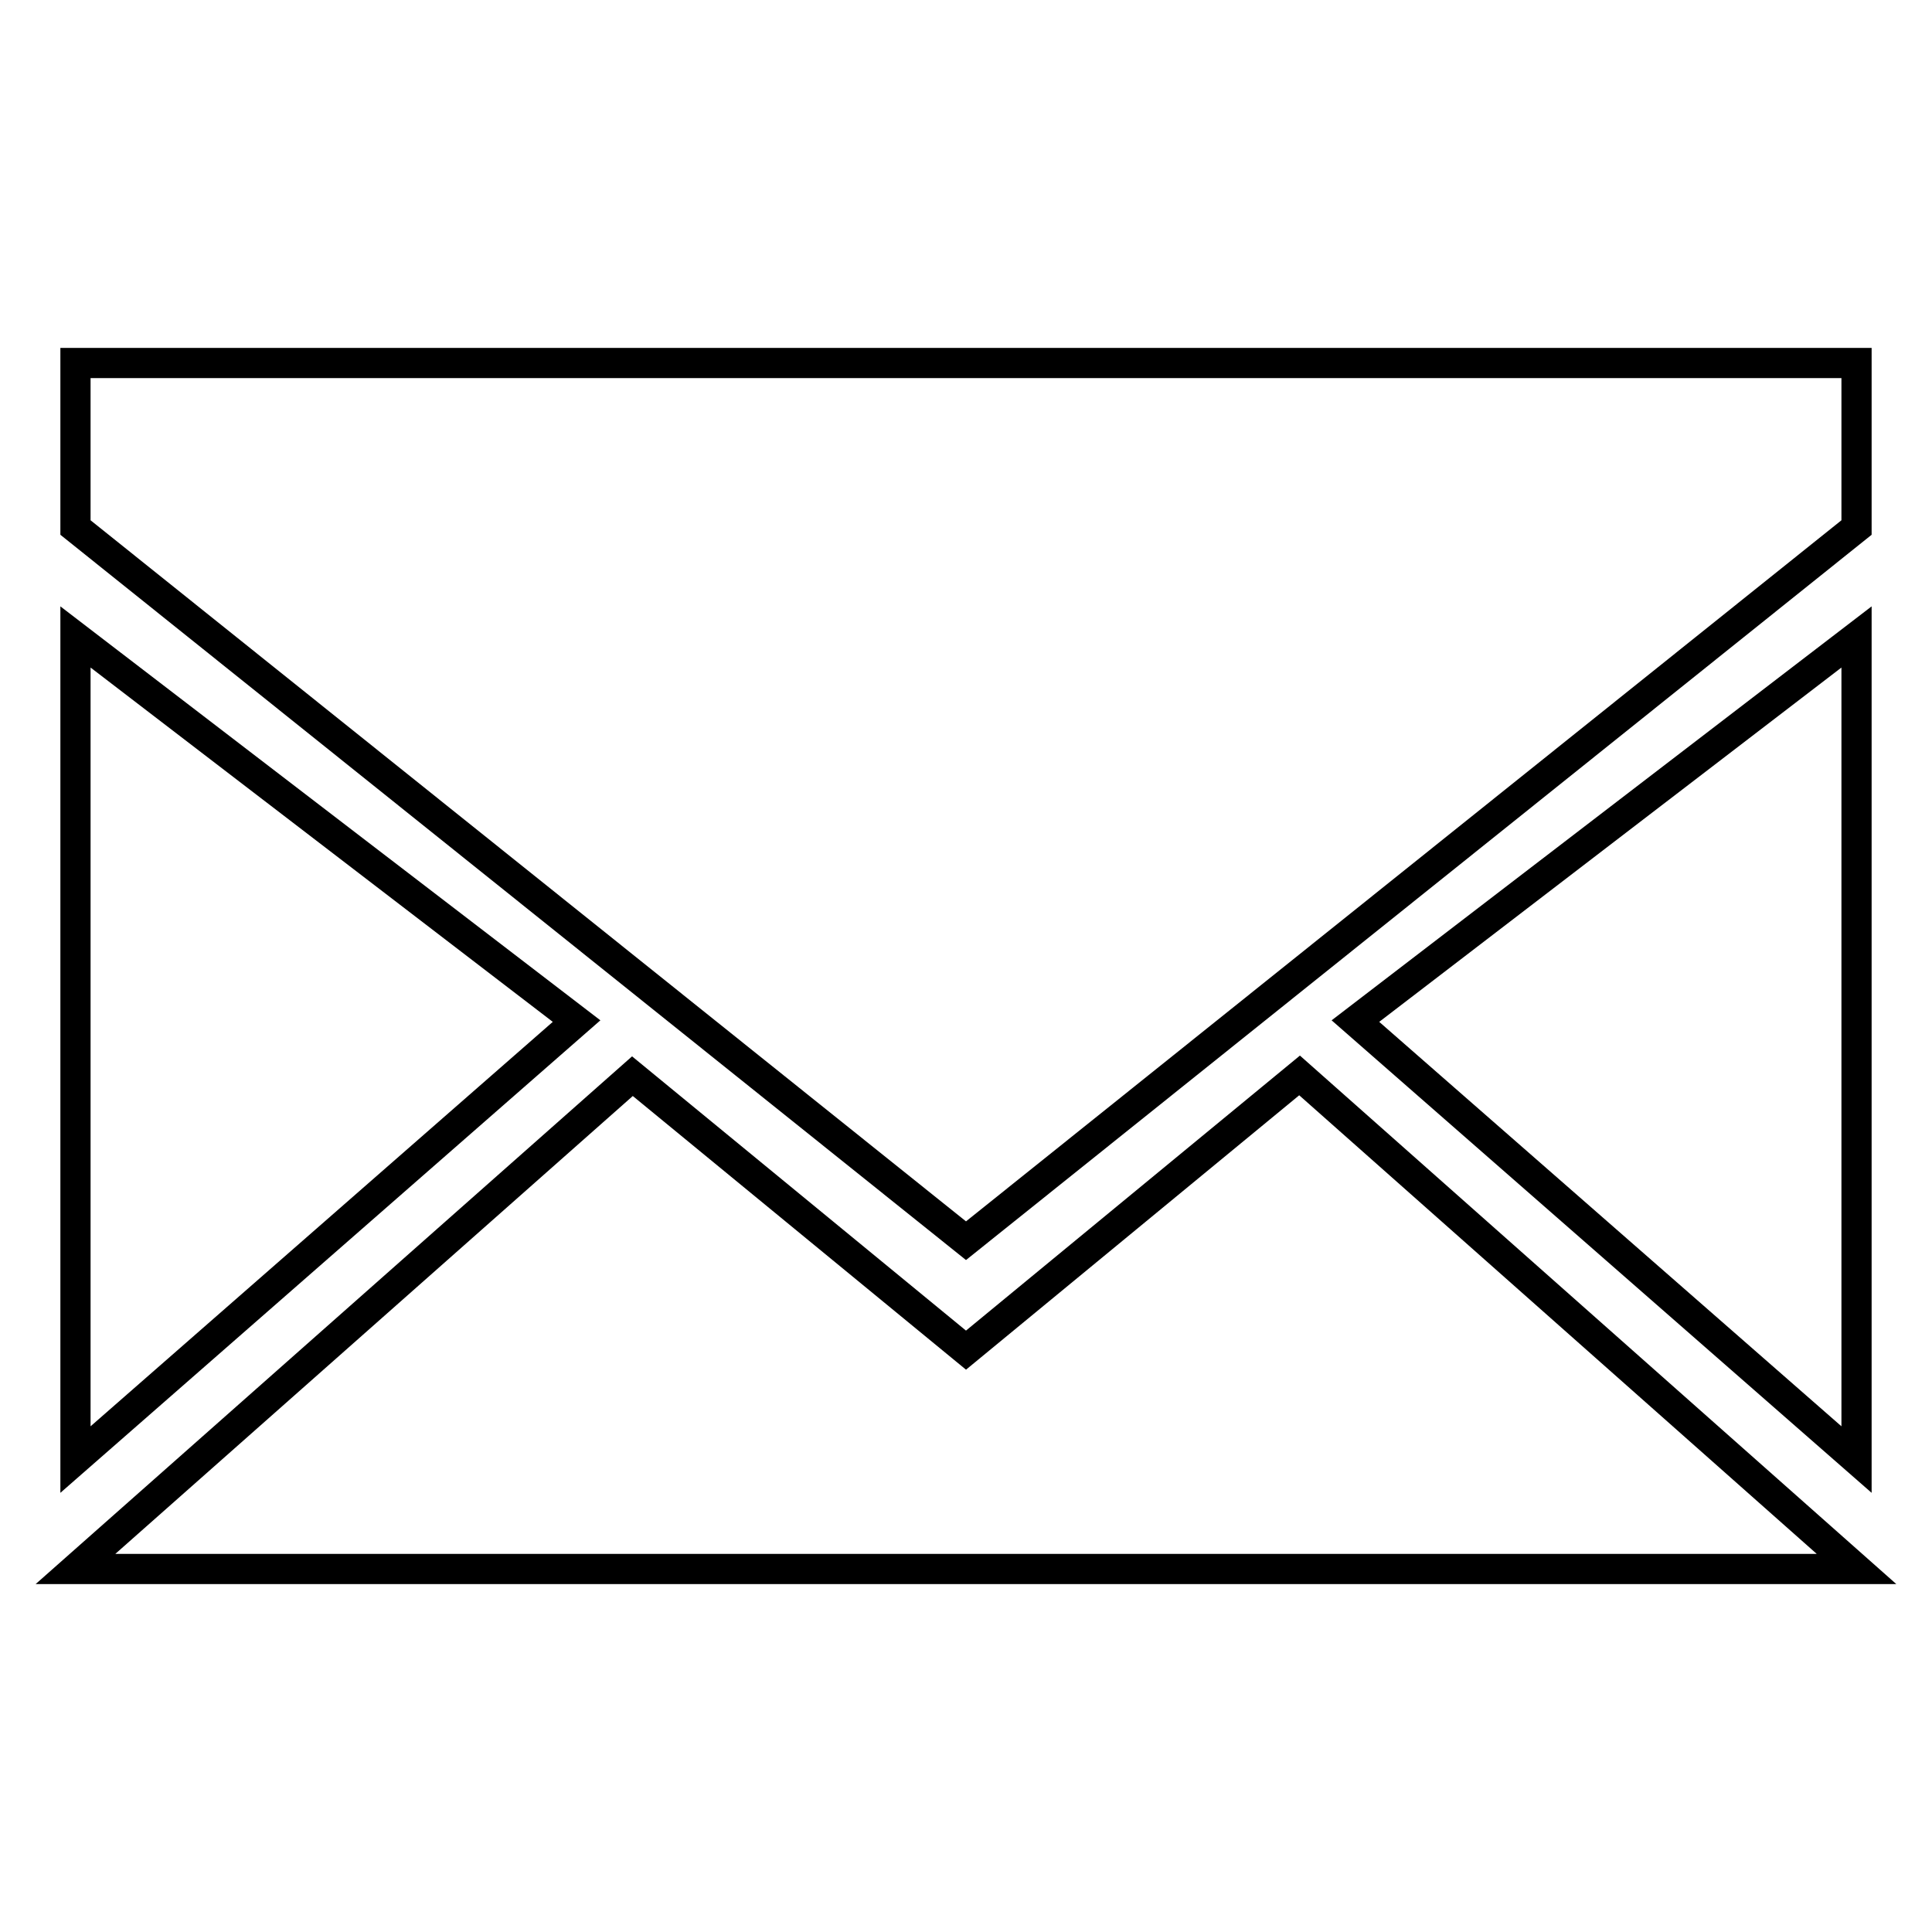
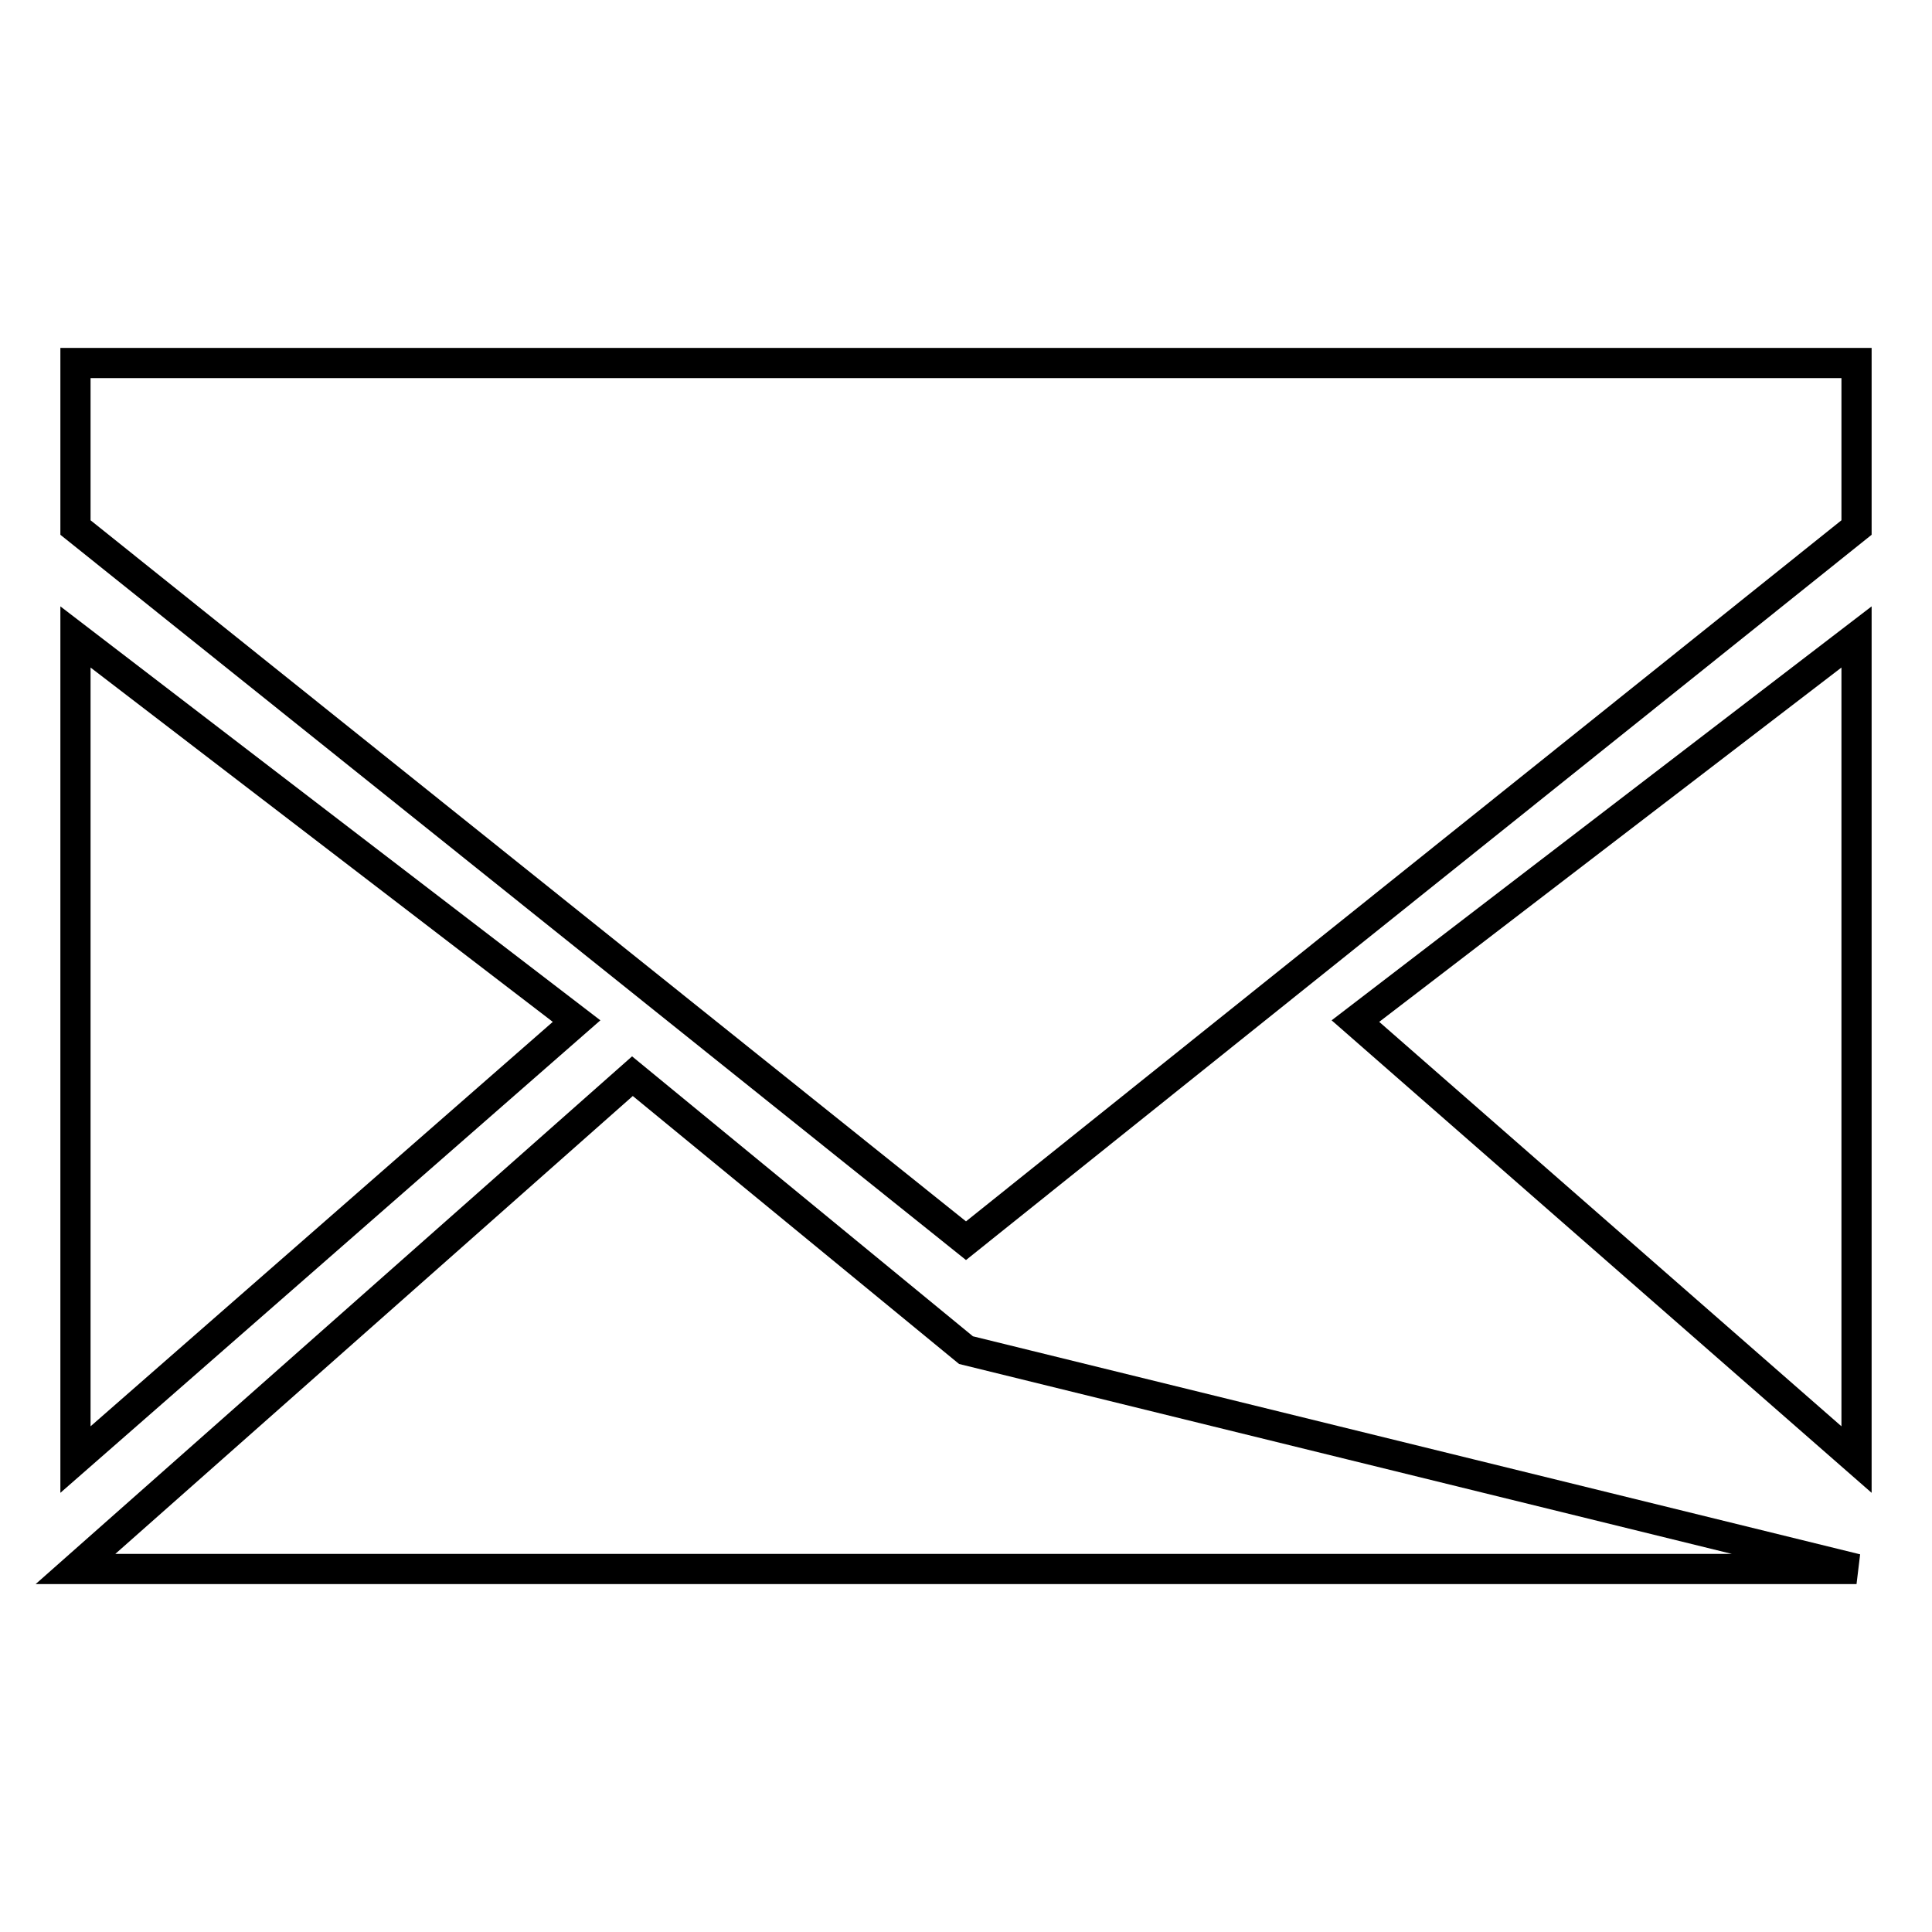
<svg xmlns="http://www.w3.org/2000/svg" version="1.1" x="0px" y="0px" viewBox="0 0 256 256" enable-background="new 0 0 256 256" xml:space="preserve">
  <g>
-     <path stroke-width="4" fill-opacity="0" stroke="#000000" d="M128,178.9l-44.2-36.3L10,207.9h236l-73.8-65.4L128,178.9z M246,193.4v-109l-66.4,50.9L246,193.4z M10,84.4 v109l66.4-58.1L10,84.4z M10,48.1v21.8l118,94.5l118-94.5V48.1H10z" />
+     <path stroke-width="4" fill-opacity="0" stroke="#000000" d="M128,178.9l-44.2-36.3L10,207.9h236L128,178.9z M246,193.4v-109l-66.4,50.9L246,193.4z M10,84.4 v109l66.4-58.1L10,84.4z M10,48.1v21.8l118,94.5l118-94.5V48.1H10z" />
  </g>
</svg>